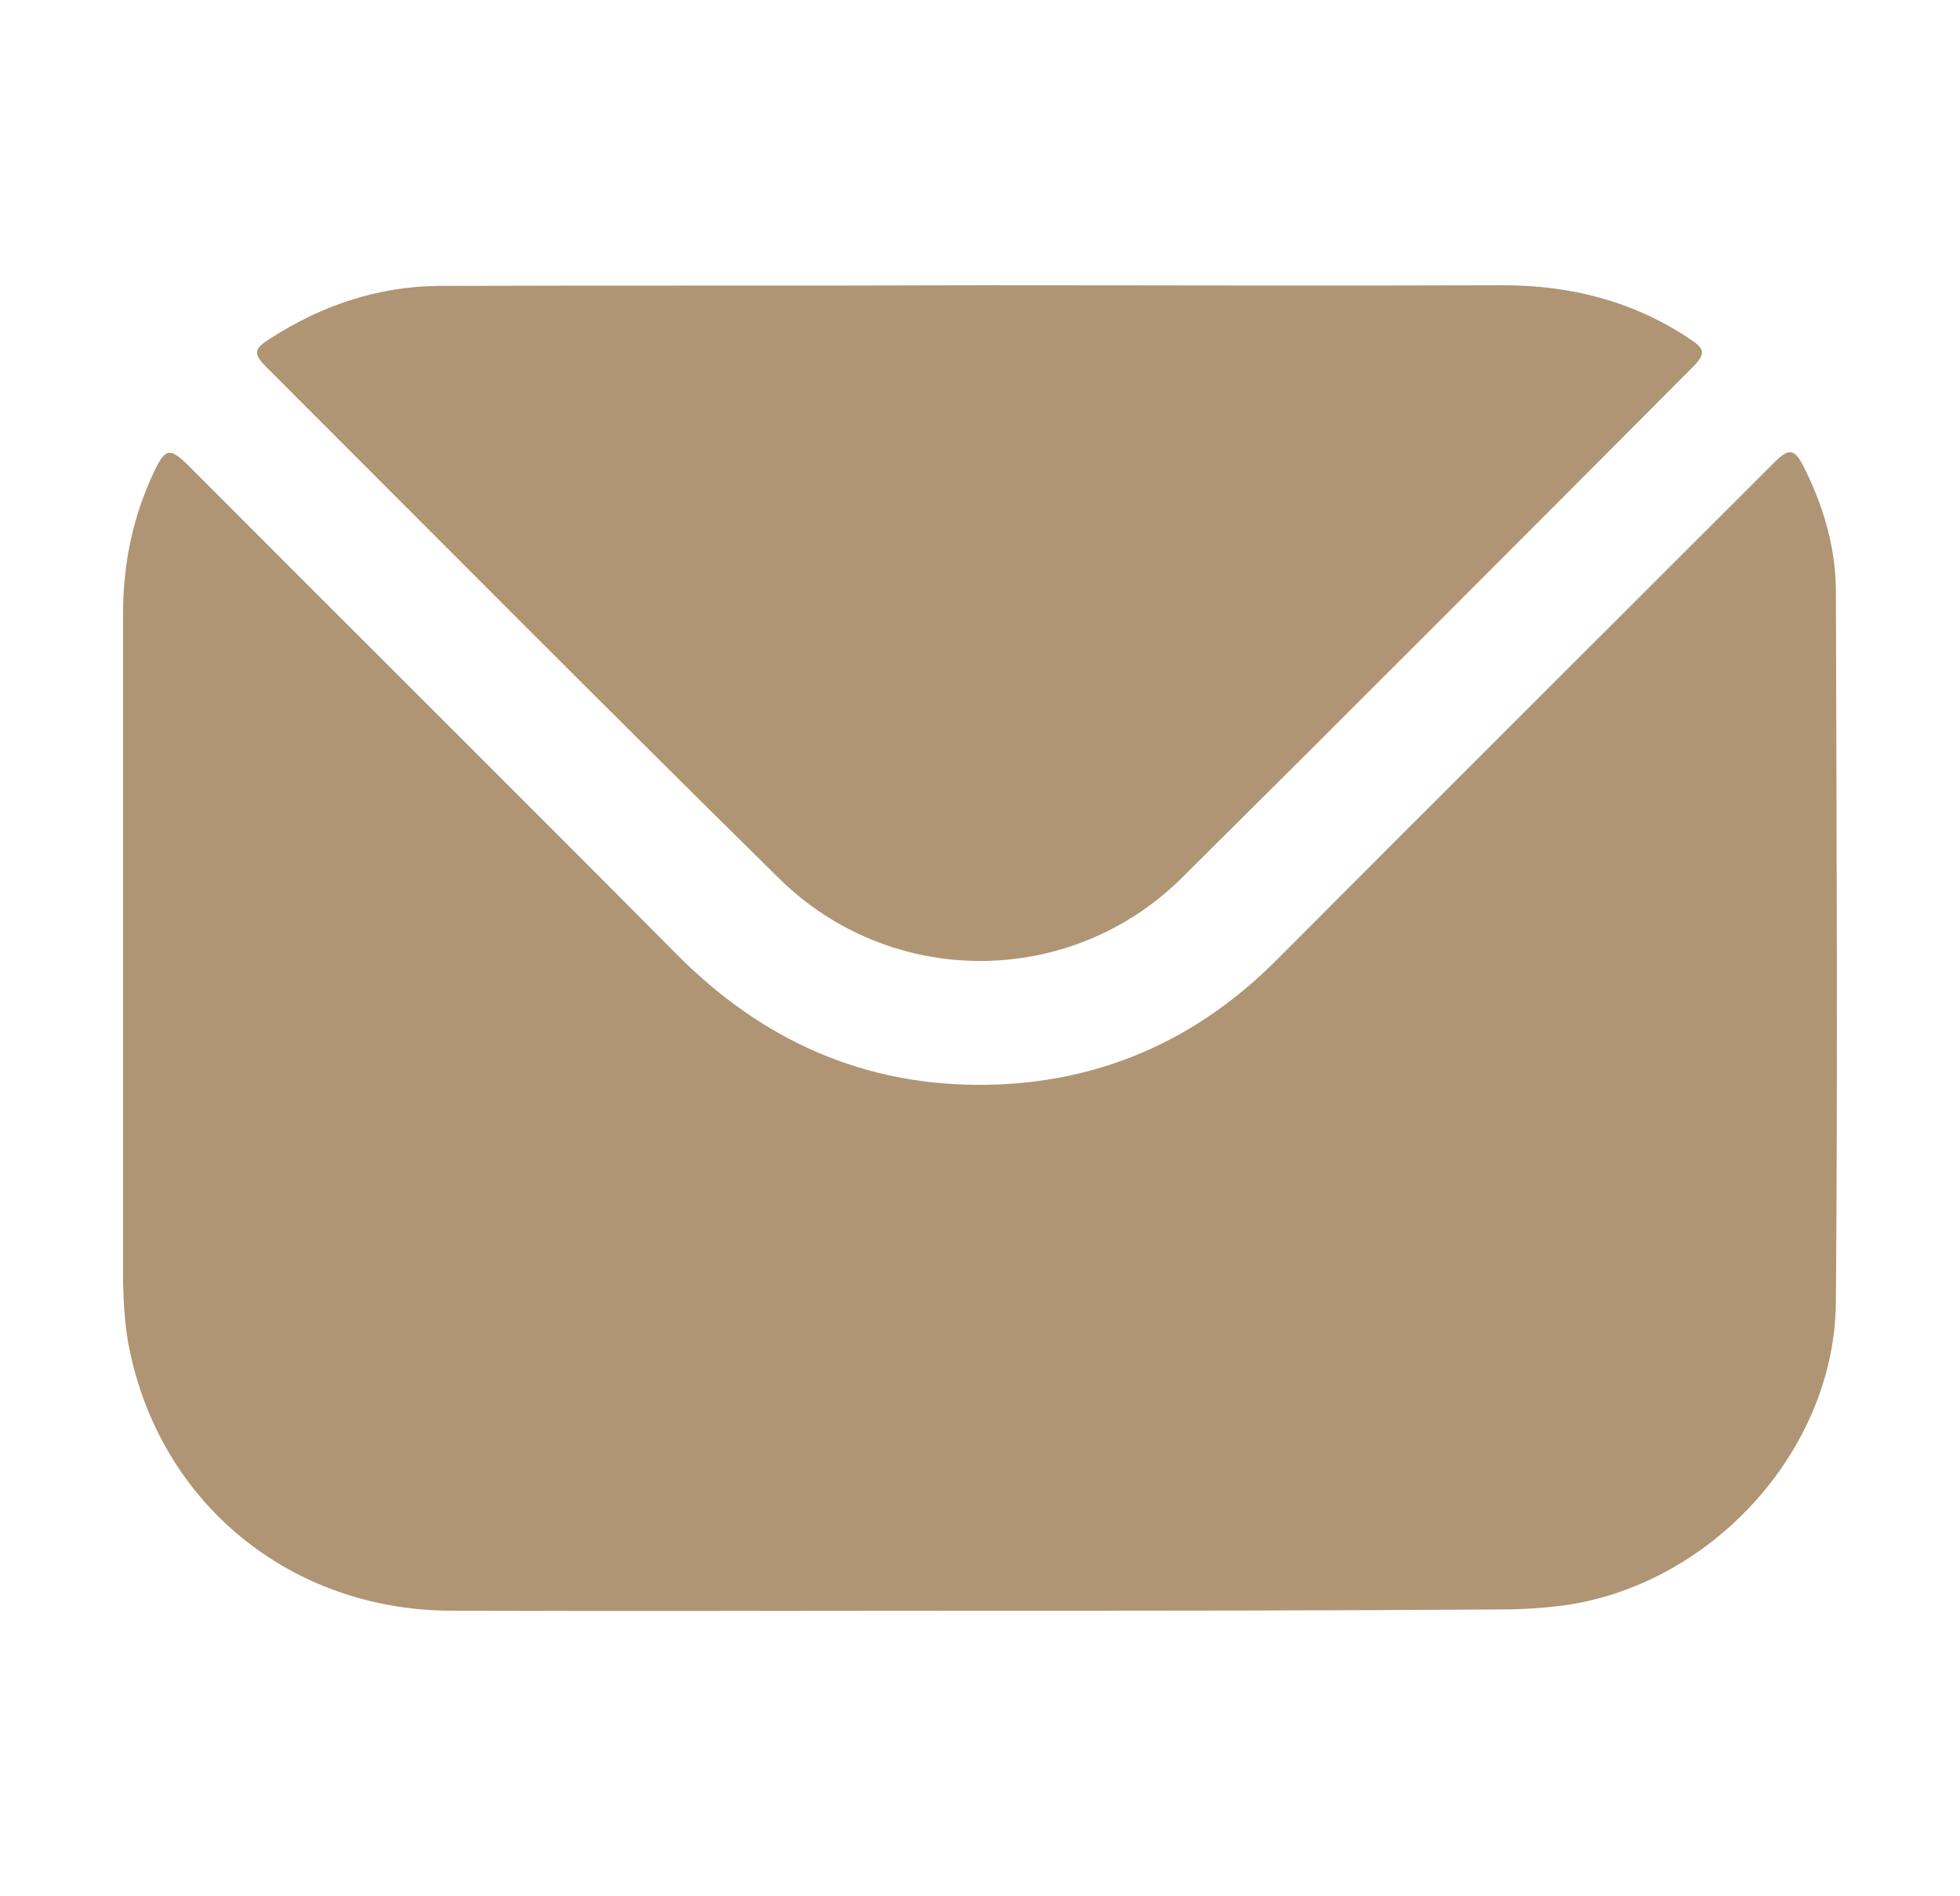
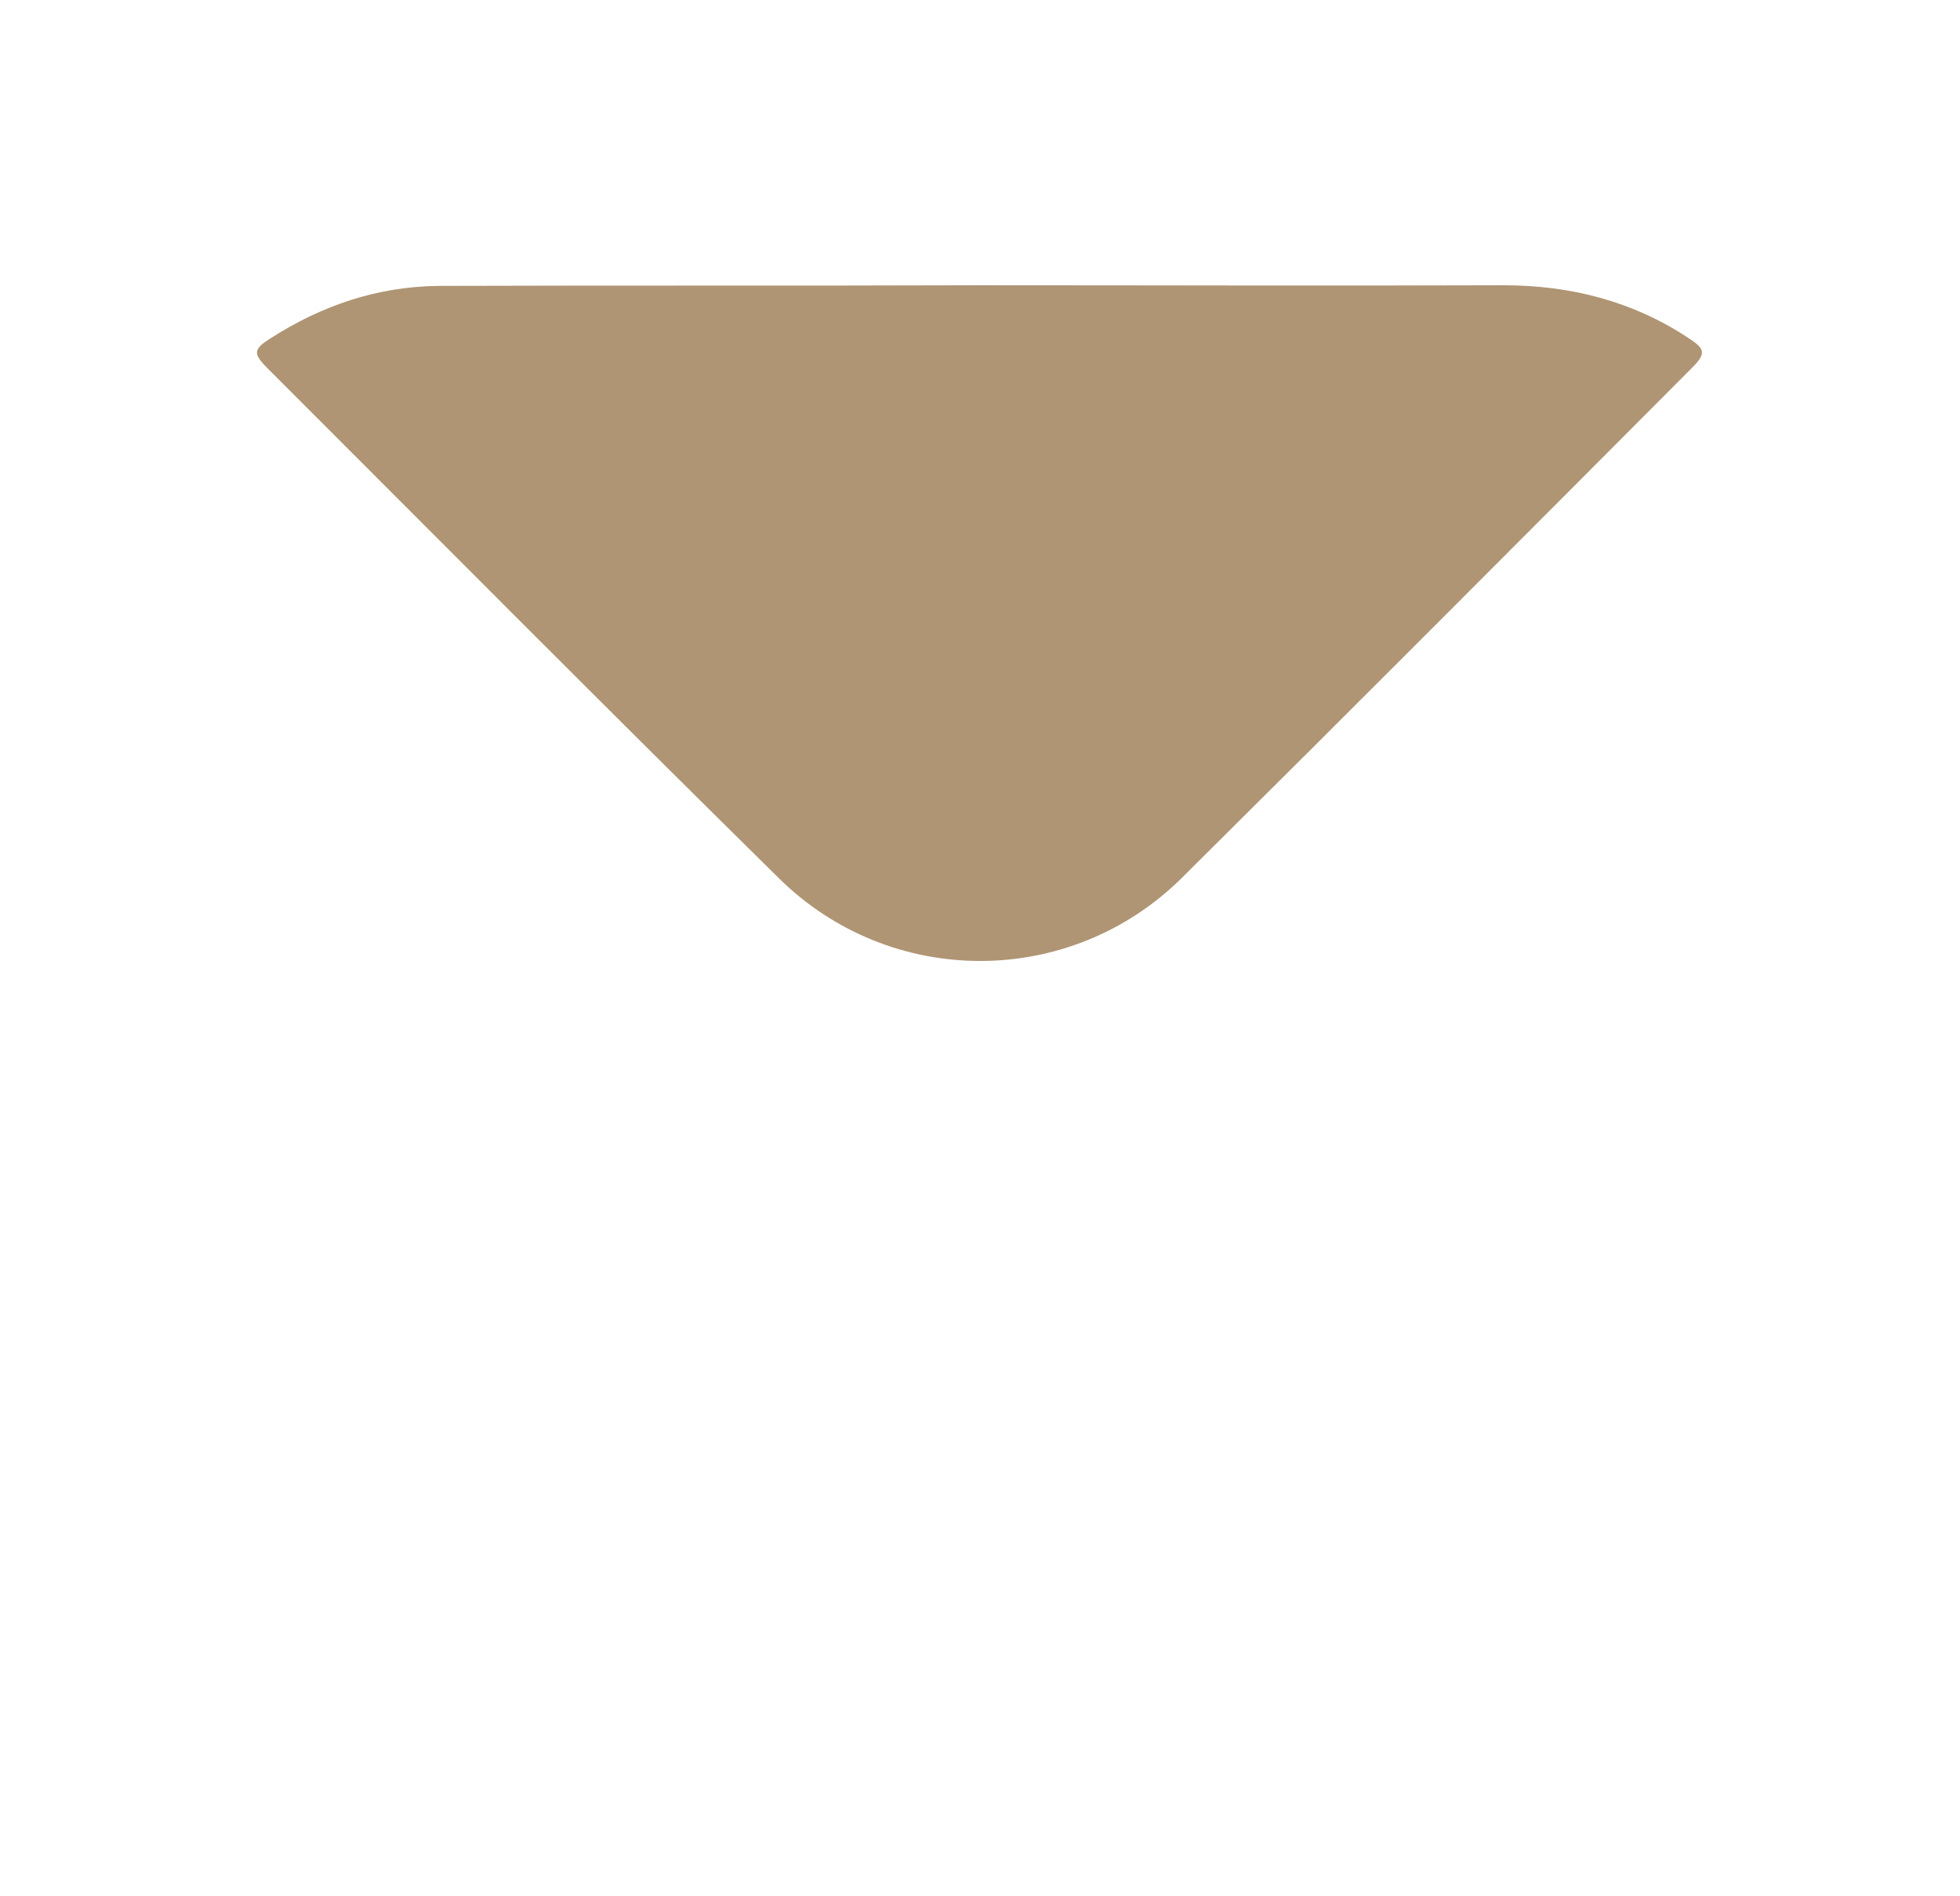
<svg xmlns="http://www.w3.org/2000/svg" width="31" height="30" viewBox="0 0 31 30" fill="none">
-   <path d="M15.487 25.482C12.697 25.482 9.917 25.492 7.127 25.482C4.607 25.472 2.547 23.802 2.047 21.342C1.977 21.012 1.957 20.662 1.947 20.322C1.947 16.782 1.947 13.232 1.947 9.692C1.947 8.902 2.107 8.152 2.447 7.442C2.617 7.092 2.687 7.082 2.967 7.352C5.547 9.942 8.137 12.512 10.707 15.102C12.057 16.462 13.677 17.192 15.607 17.162C17.407 17.132 18.937 16.452 20.207 15.172C22.777 12.592 25.357 10.022 27.927 7.452C27.987 7.392 28.037 7.342 28.097 7.282C28.297 7.092 28.387 7.112 28.517 7.362C28.837 7.992 29.037 8.662 29.037 9.362C29.047 13.112 29.067 16.862 29.037 20.602C29.017 22.962 27.047 25.092 24.707 25.402C24.387 25.442 24.067 25.462 23.737 25.462C20.987 25.482 18.237 25.482 15.487 25.482Z" fill="#AF9574" />
  <path d="M15.508 4.513C18.268 4.513 21.018 4.523 23.778 4.513C24.838 4.513 25.818 4.763 26.698 5.343C26.978 5.523 26.988 5.593 26.748 5.833C24.068 8.523 21.388 11.213 18.698 13.883C16.928 15.643 14.078 15.643 12.308 13.883C9.598 11.213 6.918 8.513 4.228 5.823C3.998 5.593 4.008 5.523 4.278 5.353C5.088 4.833 5.968 4.533 6.938 4.523C9.798 4.513 12.648 4.523 15.508 4.513Z" fill="#AF9574" />
</svg>